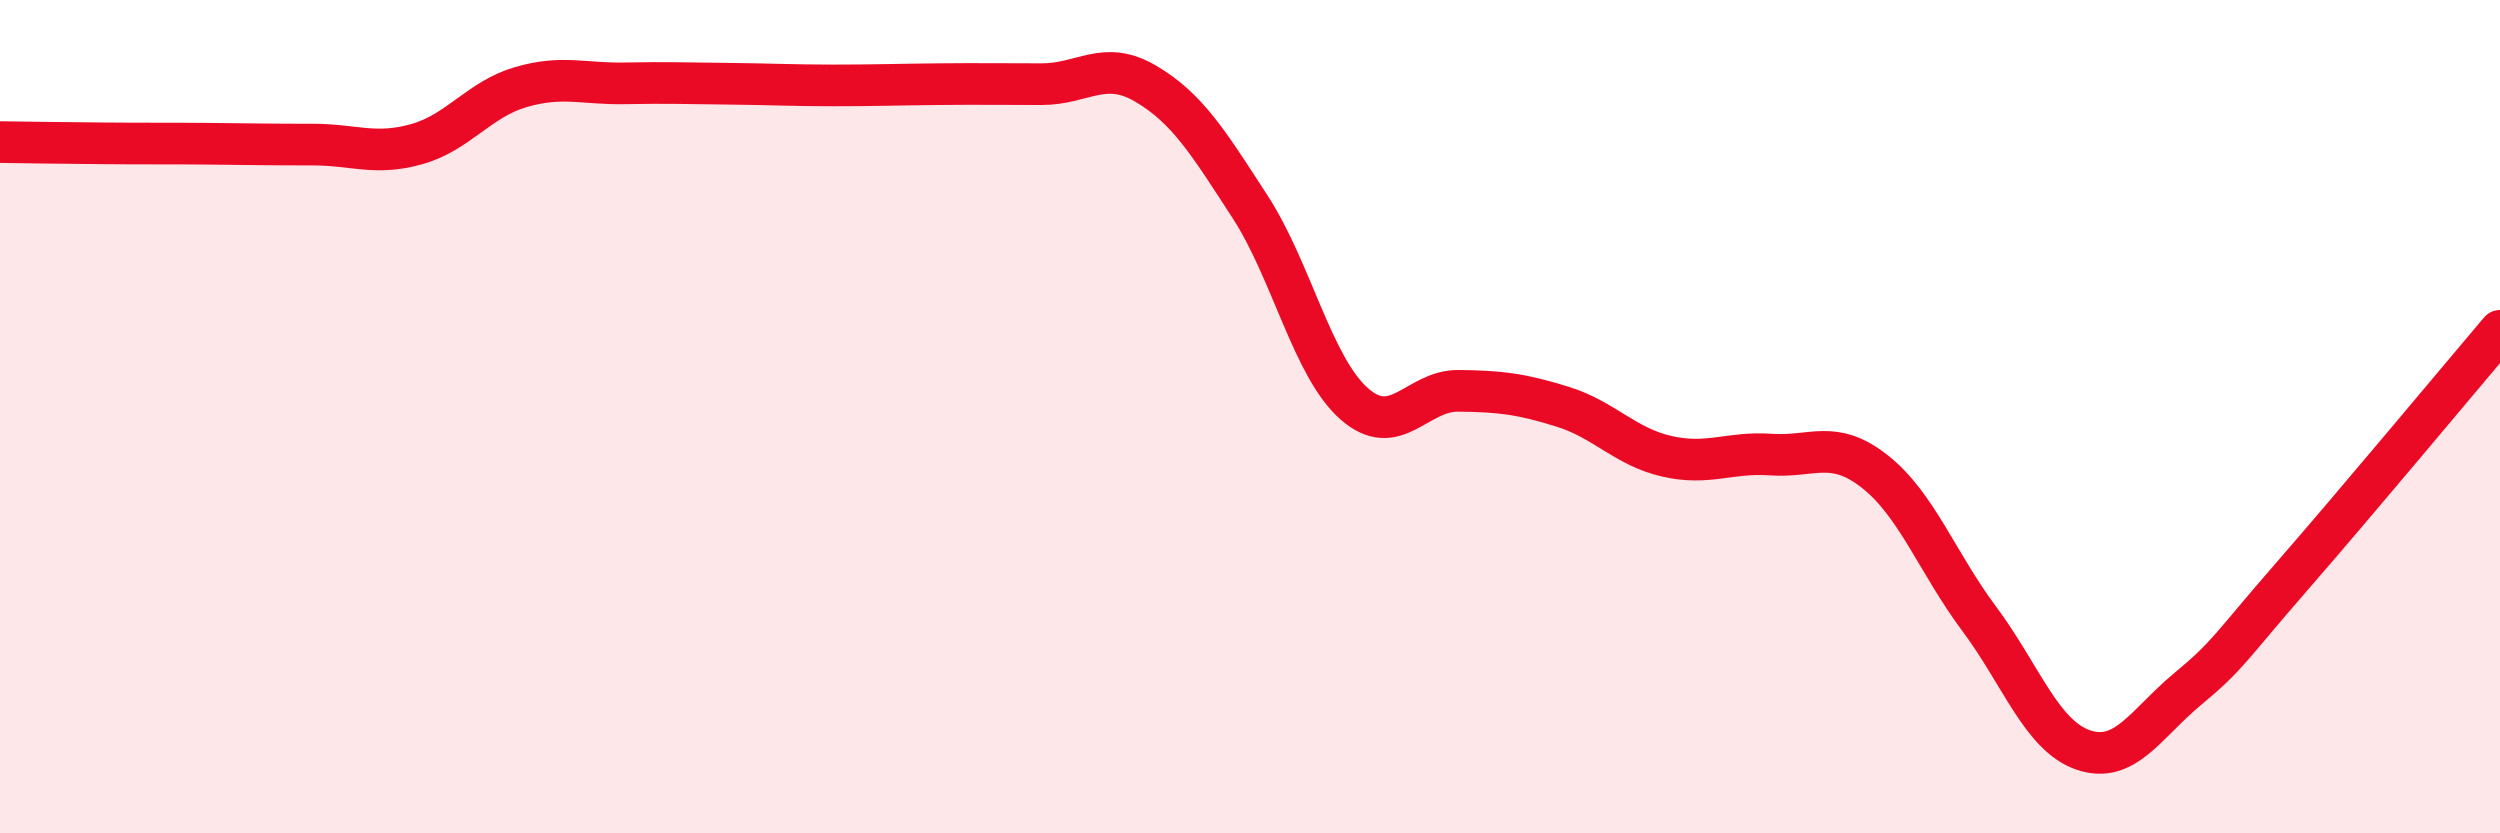
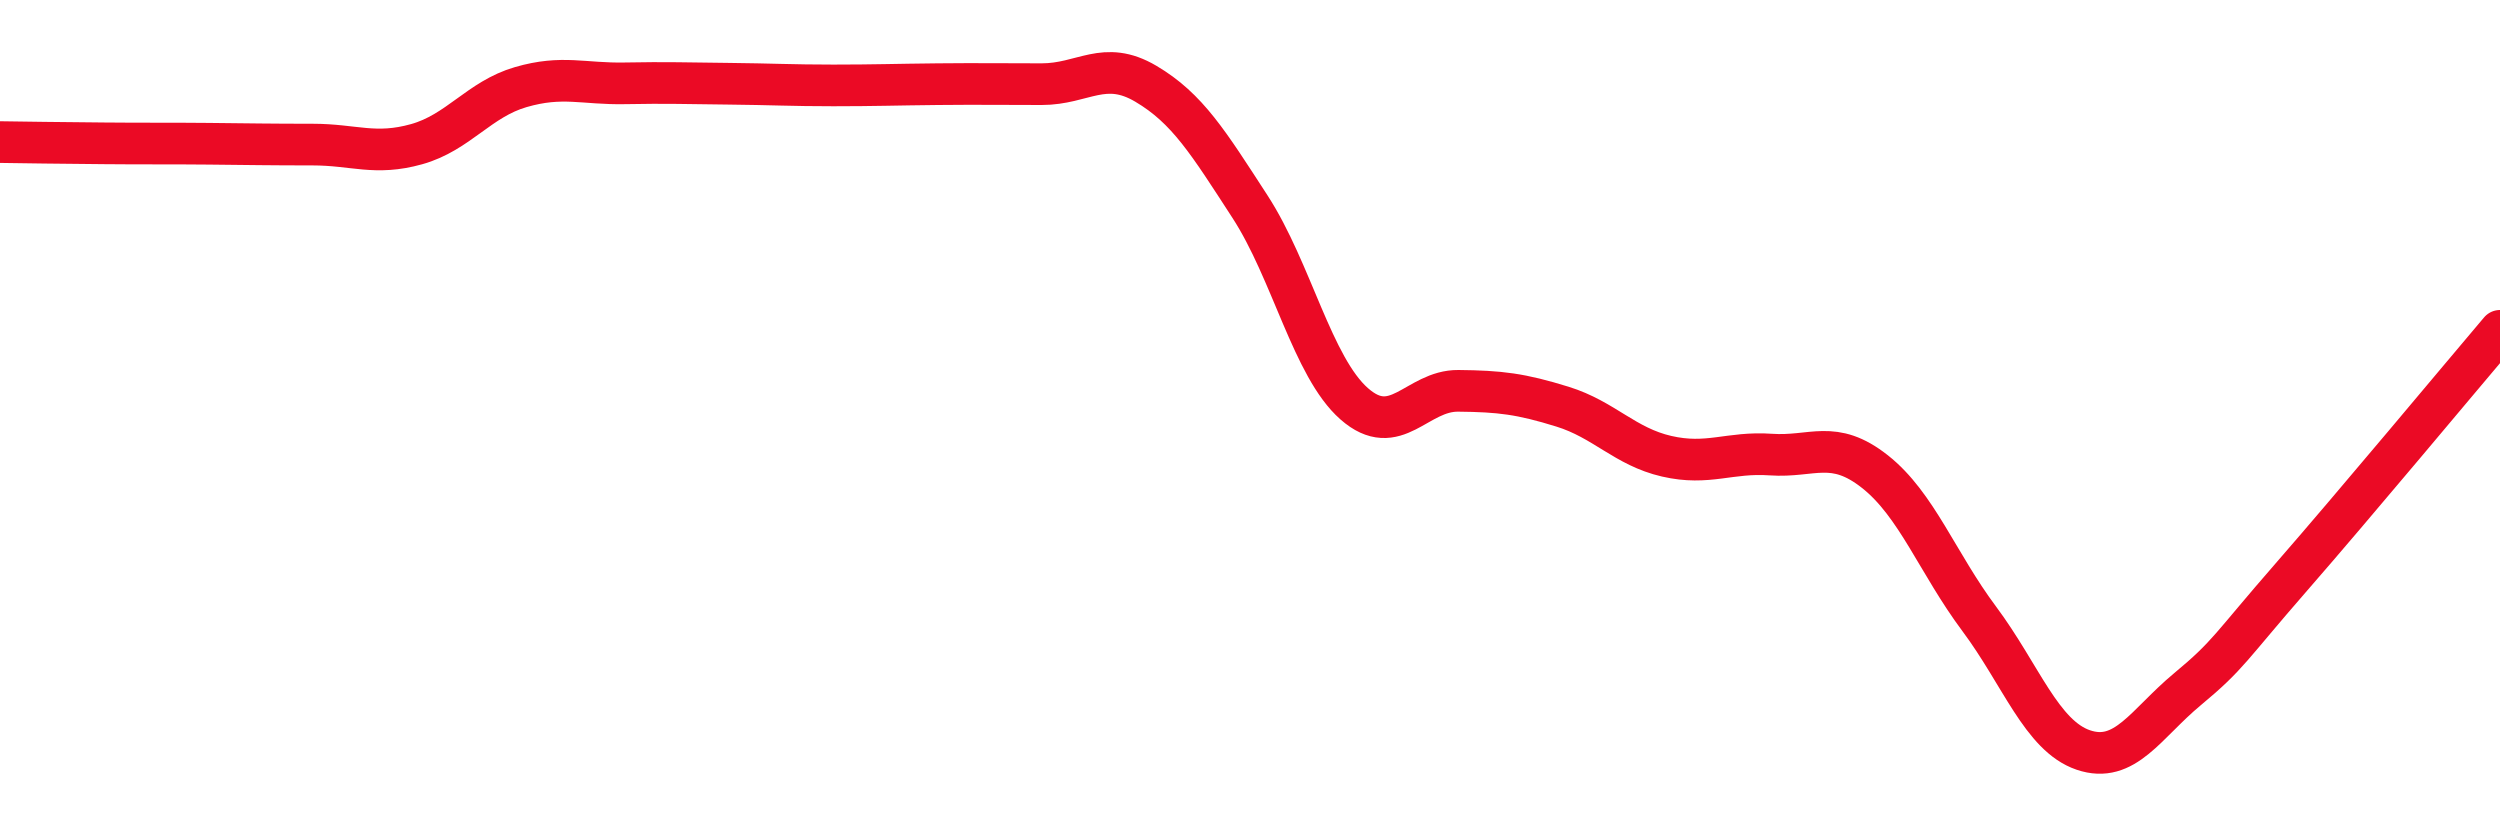
<svg xmlns="http://www.w3.org/2000/svg" width="60" height="20" viewBox="0 0 60 20">
-   <path d="M 0,3.41 C 0.5,3.42 1.5,3.43 2.5,3.44 C 3.5,3.45 4,3.44 5,3.45 C 6,3.46 6.5,3.47 7.5,3.47 C 8.5,3.47 9,3.74 10,3.46 C 11,3.18 11.5,2.38 12.5,2.09 C 13.5,1.8 14,2.02 15,2 C 16,1.98 16.5,2 17.5,2.01 C 18.5,2.02 19,2.05 20,2.05 C 21,2.05 21.5,2.03 22.5,2.02 C 23.5,2.01 24,2.02 25,2.02 C 26,2.02 26.5,1.42 27.5,2.01 C 28.5,2.6 29,3.42 30,4.96 C 31,6.5 31.5,8.81 32.5,9.69 C 33.5,10.57 34,9.37 35,9.38 C 36,9.39 36.5,9.45 37.5,9.76 C 38.5,10.07 39,10.72 40,10.95 C 41,11.18 41.5,10.84 42.5,10.91 C 43.5,10.98 44,10.53 45,11.32 C 46,12.11 46.5,13.51 47.5,14.85 C 48.5,16.19 49,17.66 50,18 C 51,18.34 51.5,17.37 52.5,16.54 C 53.5,15.71 53.5,15.56 55,13.84 C 56.5,12.12 59,9.12 60,7.94L60 20L0 20Z" fill="#EB0A25" opacity="0.1" stroke-linecap="round" stroke-linejoin="round" />
  <path d="M 0,3.41 C 0.5,3.42 1.5,3.43 2.5,3.44 C 3.5,3.45 4,3.44 5,3.45 C 6,3.46 6.5,3.47 7.5,3.47 C 8.5,3.47 9,3.74 10,3.46 C 11,3.18 11.5,2.38 12.5,2.09 C 13.5,1.8 14,2.02 15,2 C 16,1.98 16.5,2 17.5,2.01 C 18.5,2.02 19,2.05 20,2.05 C 21,2.05 21.5,2.03 22.5,2.02 C 23.5,2.01 24,2.02 25,2.02 C 26,2.02 26.5,1.42 27.5,2.01 C 28.5,2.6 29,3.42 30,4.96 C 31,6.5 31.5,8.81 32.5,9.69 C 33.5,10.57 34,9.37 35,9.38 C 36,9.39 36.5,9.45 37.5,9.76 C 38.5,10.07 39,10.72 40,10.95 C 41,11.18 41.5,10.84 42.5,10.91 C 43.5,10.98 44,10.53 45,11.32 C 46,12.11 46.5,13.51 47.5,14.85 C 48.5,16.19 49,17.66 50,18 C 51,18.34 51.5,17.37 52.5,16.54 C 53.5,15.71 53.5,15.56 55,13.84 C 56.5,12.12 59,9.12 60,7.94" stroke="#EB0A25" stroke-width="1" fill="none" stroke-linecap="round" stroke-linejoin="round" />
</svg>